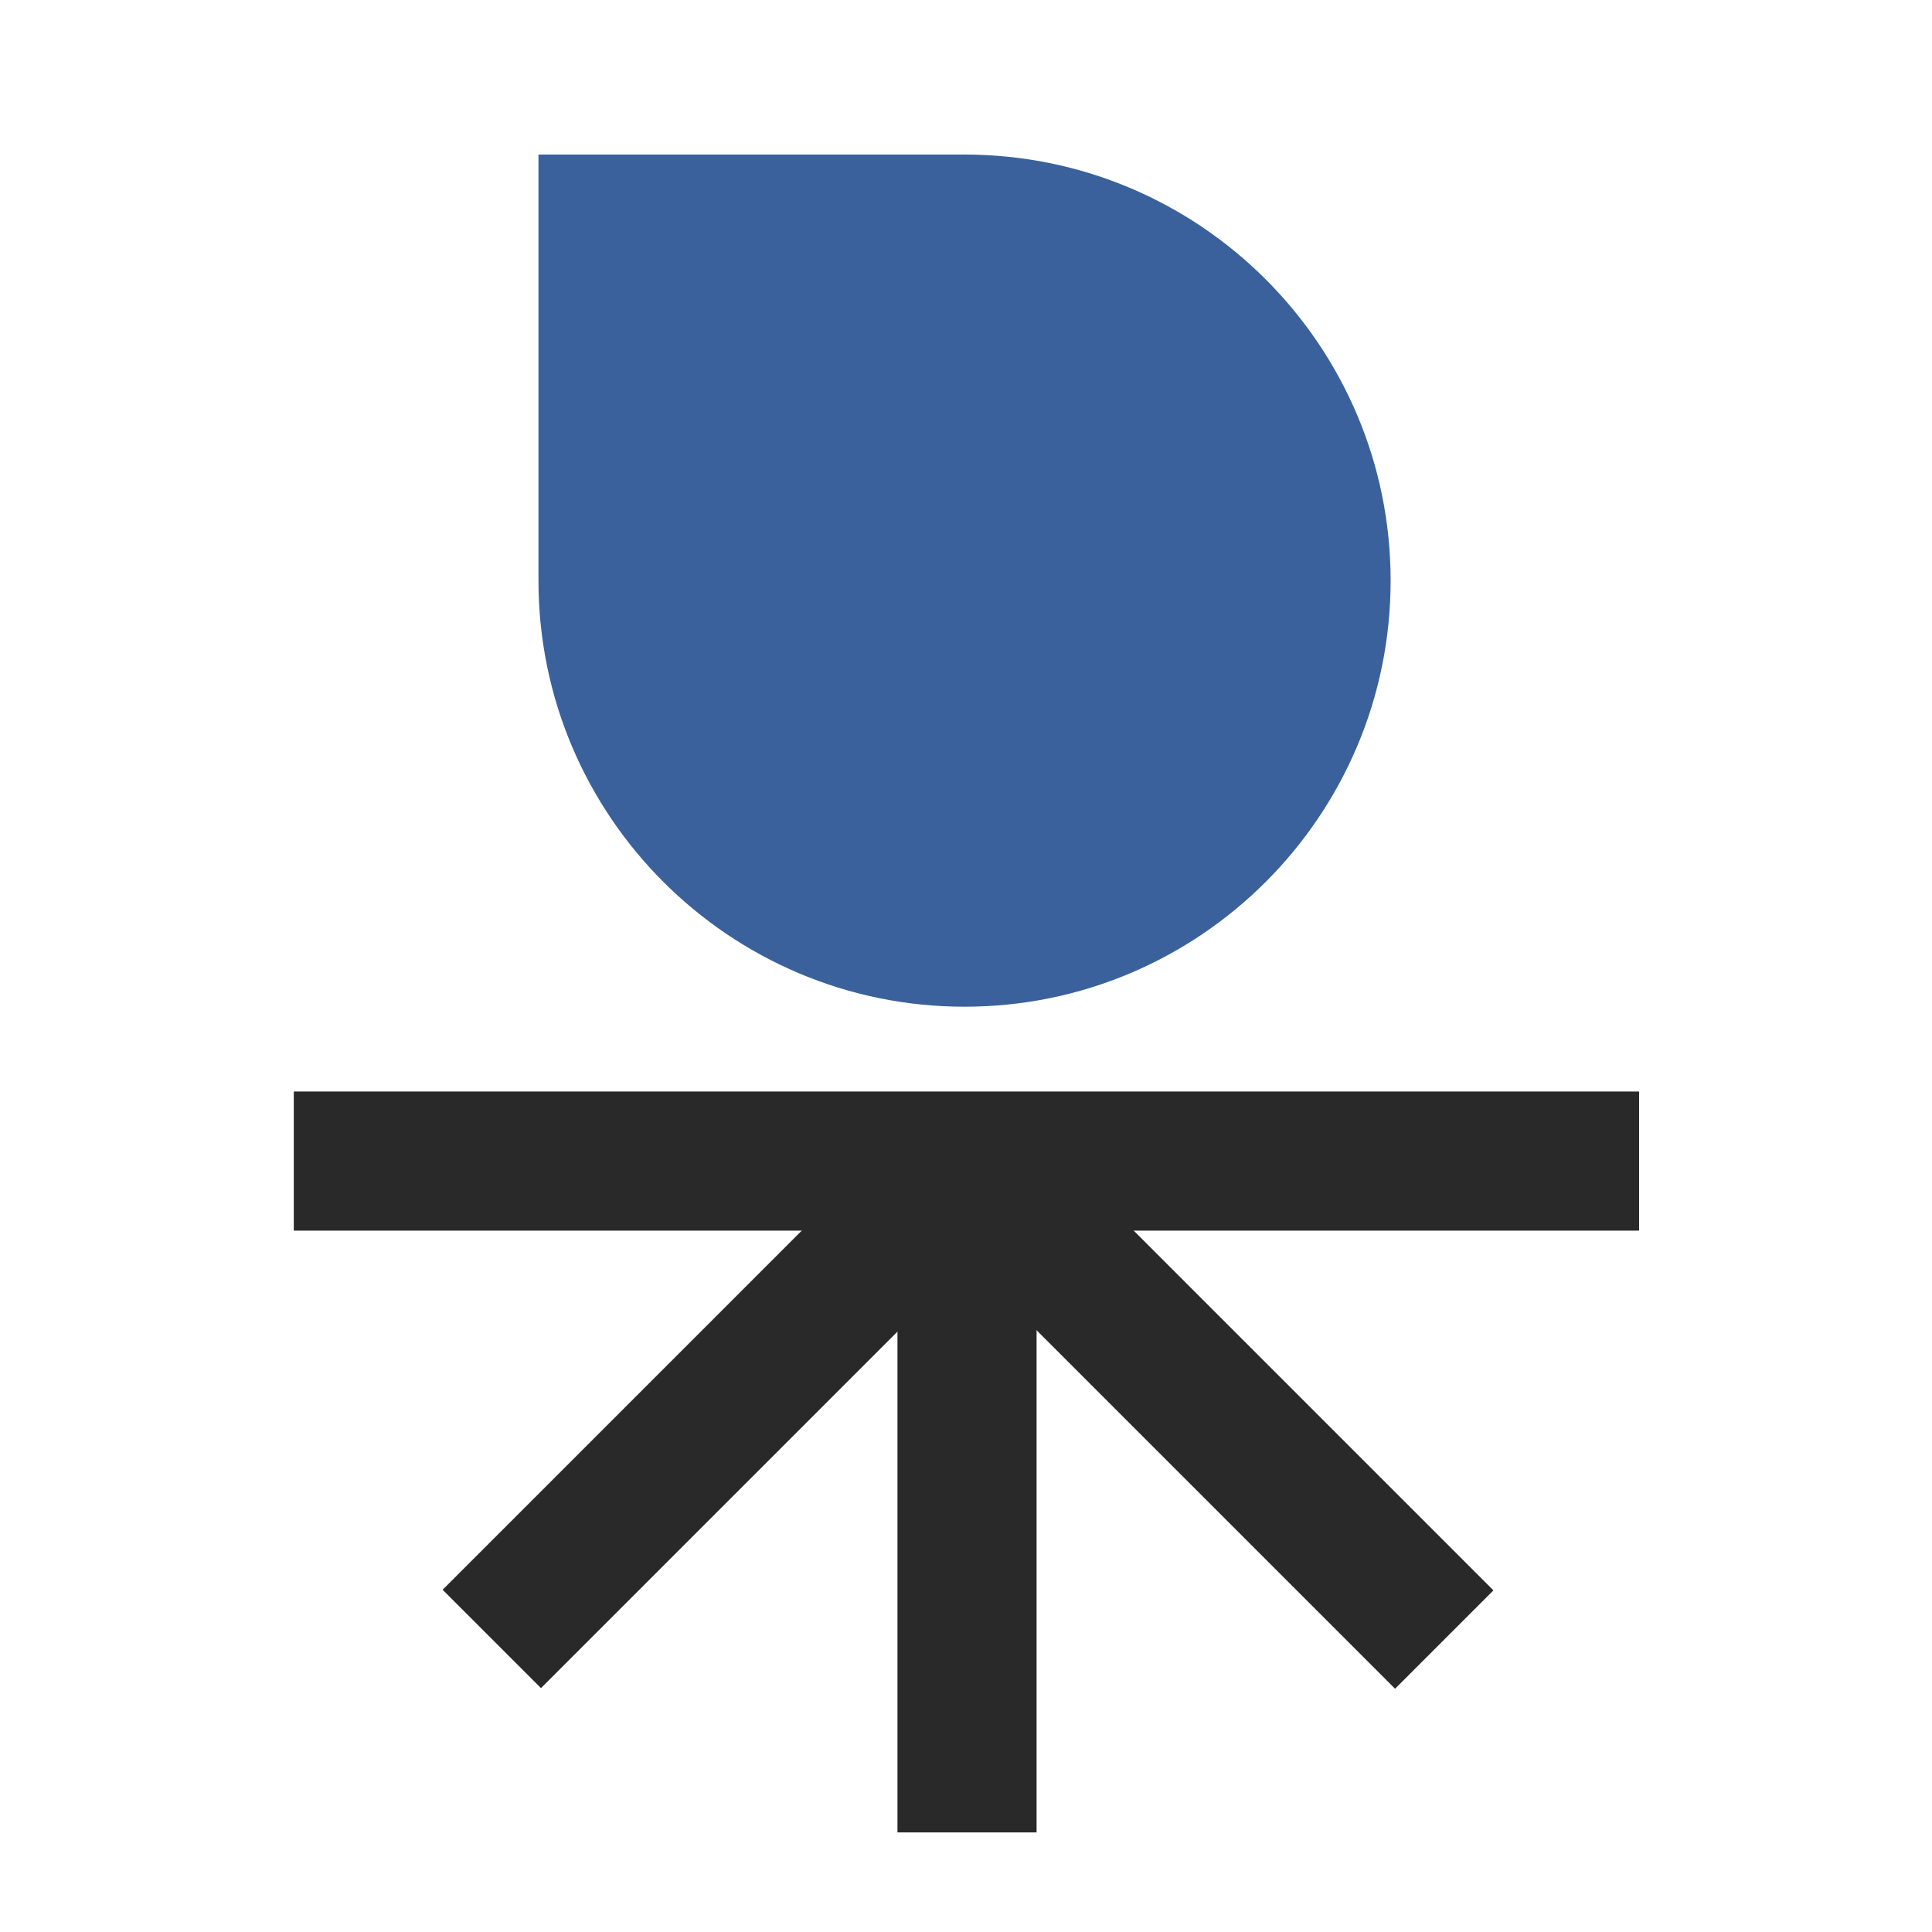
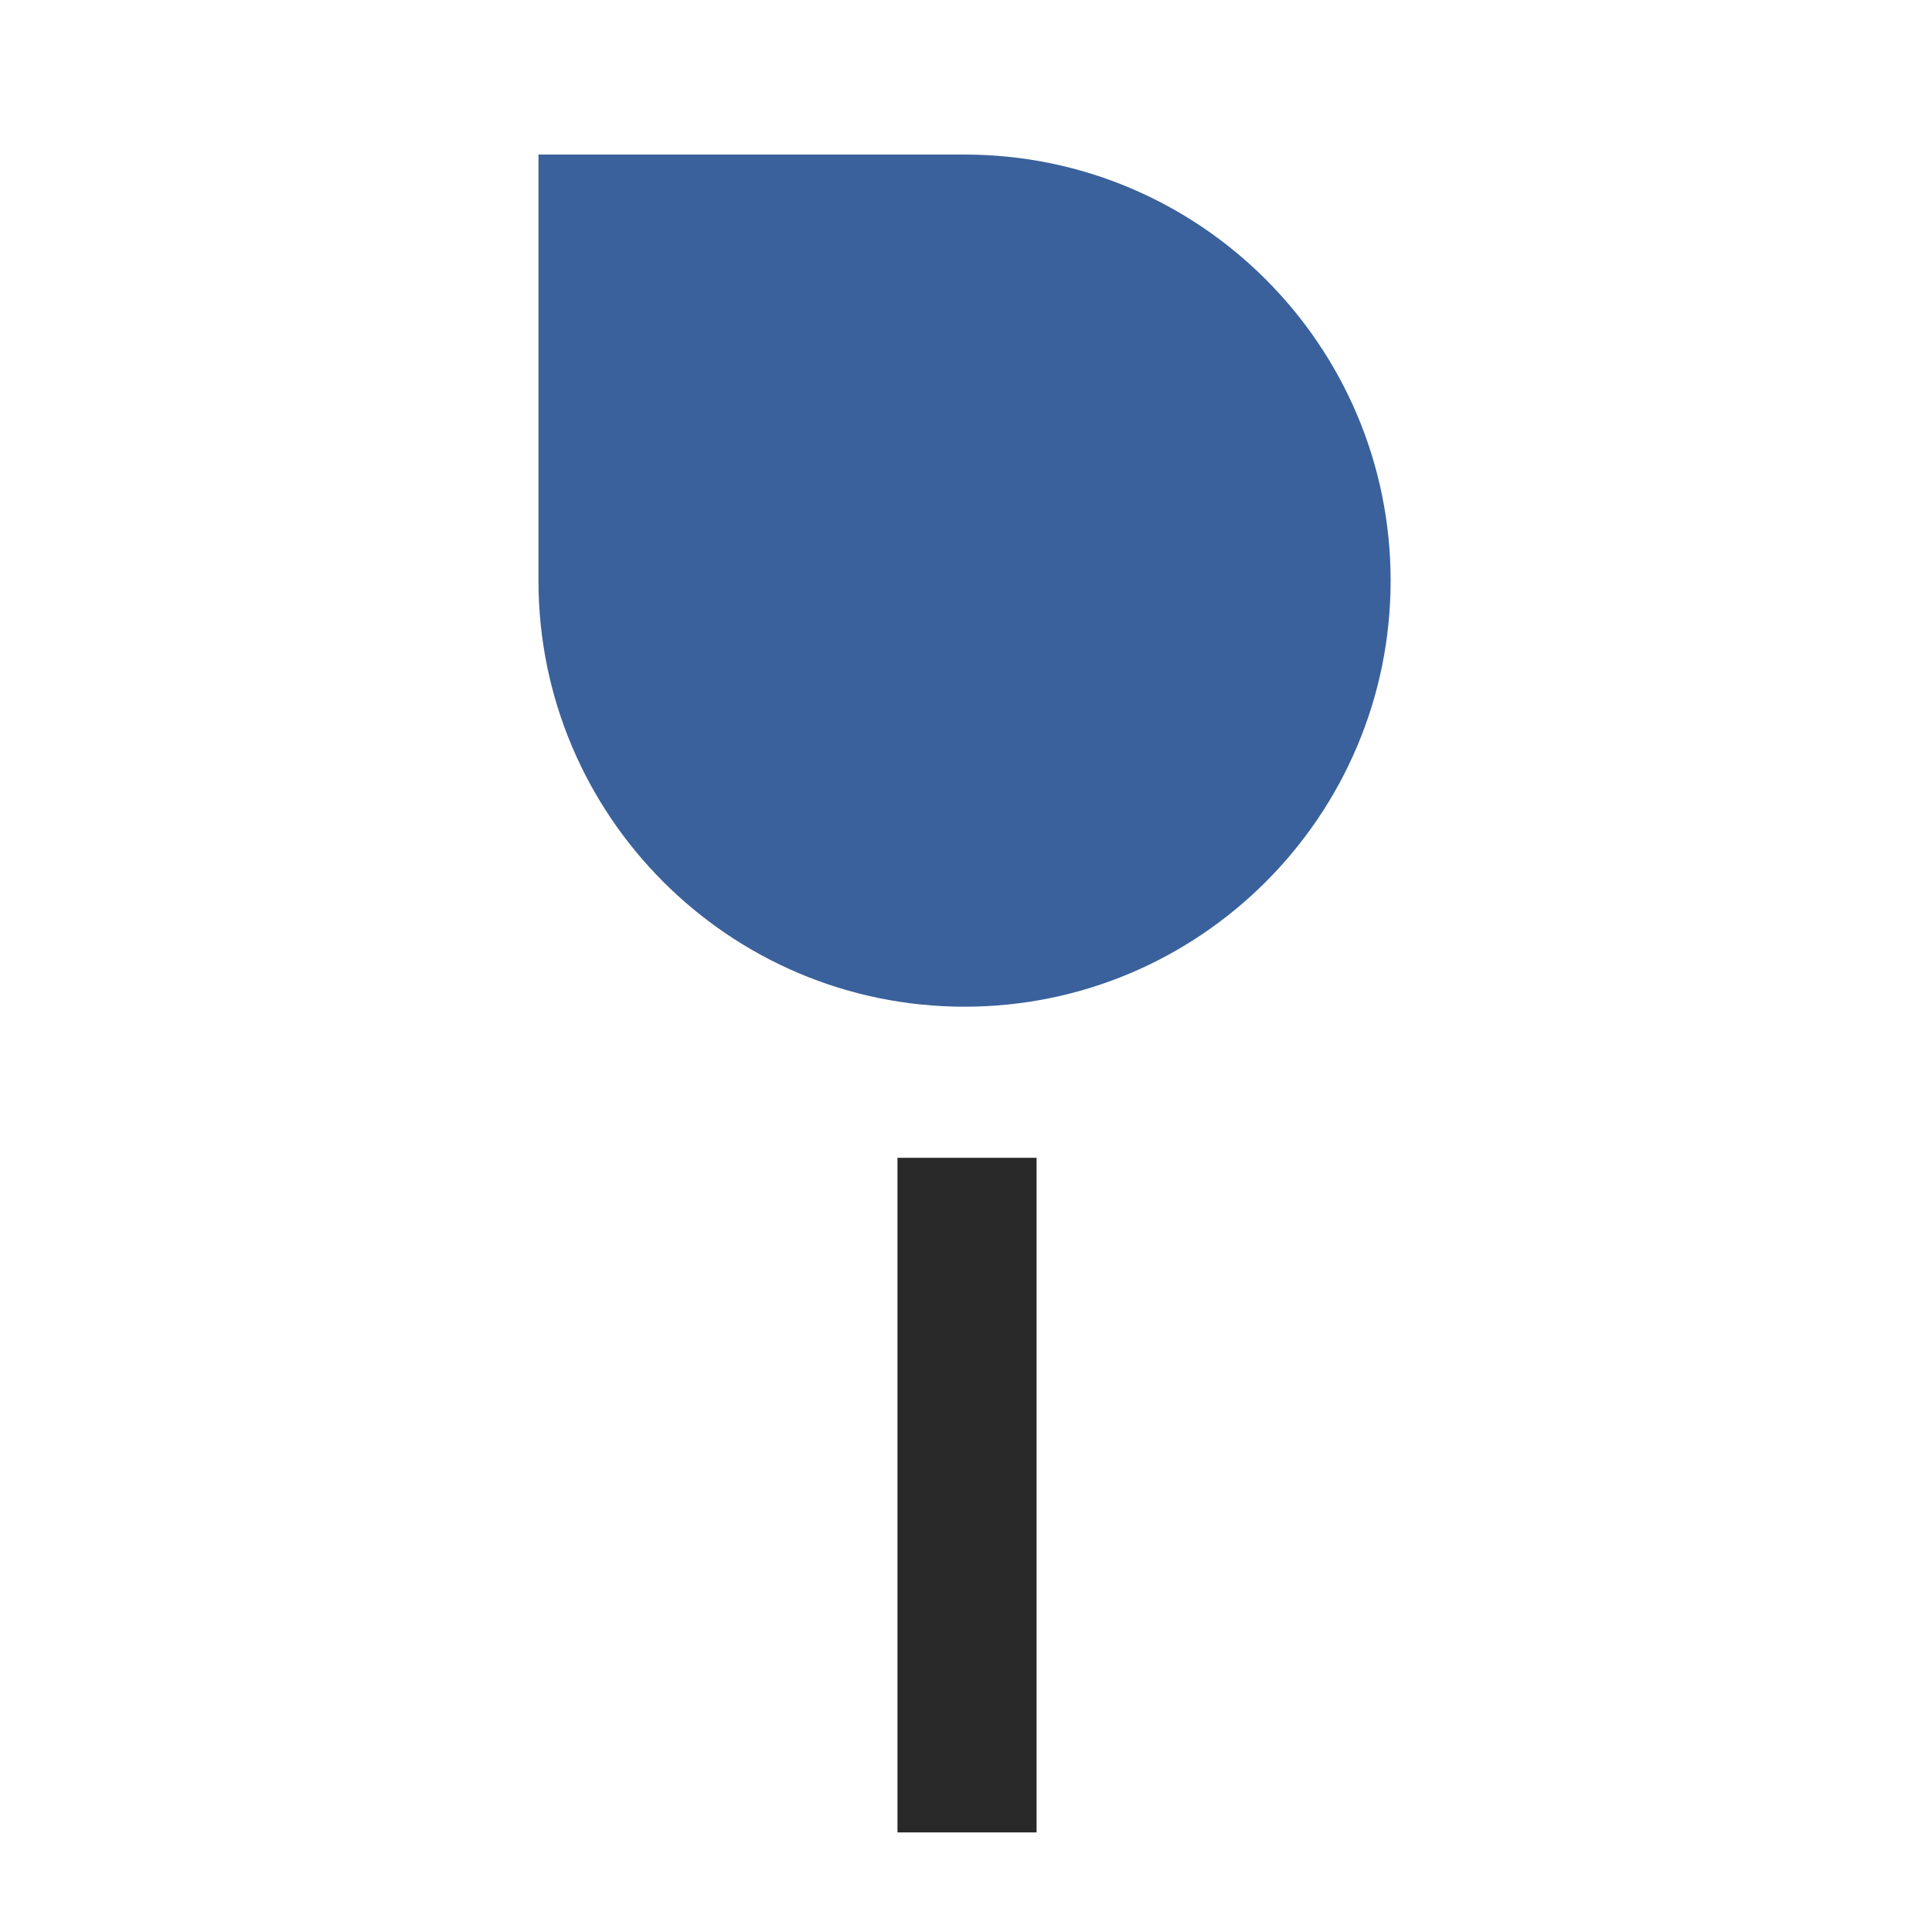
<svg xmlns="http://www.w3.org/2000/svg" id="a" data-name="Layer 1" viewBox="0 0 500 500">
  <defs>
    <style>
      .b {
        fill: #1a1a1a;
        stroke: #29292a;
        stroke-miterlimit: 10;
        stroke-width: 36px;
      }

      .c {
        fill: #3a619b;
        stroke-width: 0px;
      }
    </style>
  </defs>
  <g>
-     <line class="b" x1="76.033" y1="300.484" x2="424.194" y2="300.484" />
-     <line class="b" x1="127.278" y1="424.155" x2="250.732" y2="300.701" />
    <line class="b" x1="250.265" y1="474.227" x2="250.265" y2="299.637" />
-     <line class="b" x1="373.769" y1="424.314" x2="250.315" y2="300.859" />
  </g>
-   <path class="c" d="M139.356,40h110.268c60.858,0,110.268,49.409,110.268,110.268v0c0,60.858-49.409,110.268-110.268,110.268h-0c-60.858,0-110.268-49.409-110.268-110.268V40h0Z" />
+   <path class="c" d="M139.356,40h110.268c60.858,0,110.268,49.409,110.268,110.268v0c0,60.858-49.409,110.268-110.268,110.268h-0c-60.858,0-110.268-49.409-110.268-110.268V40h0" />
</svg>